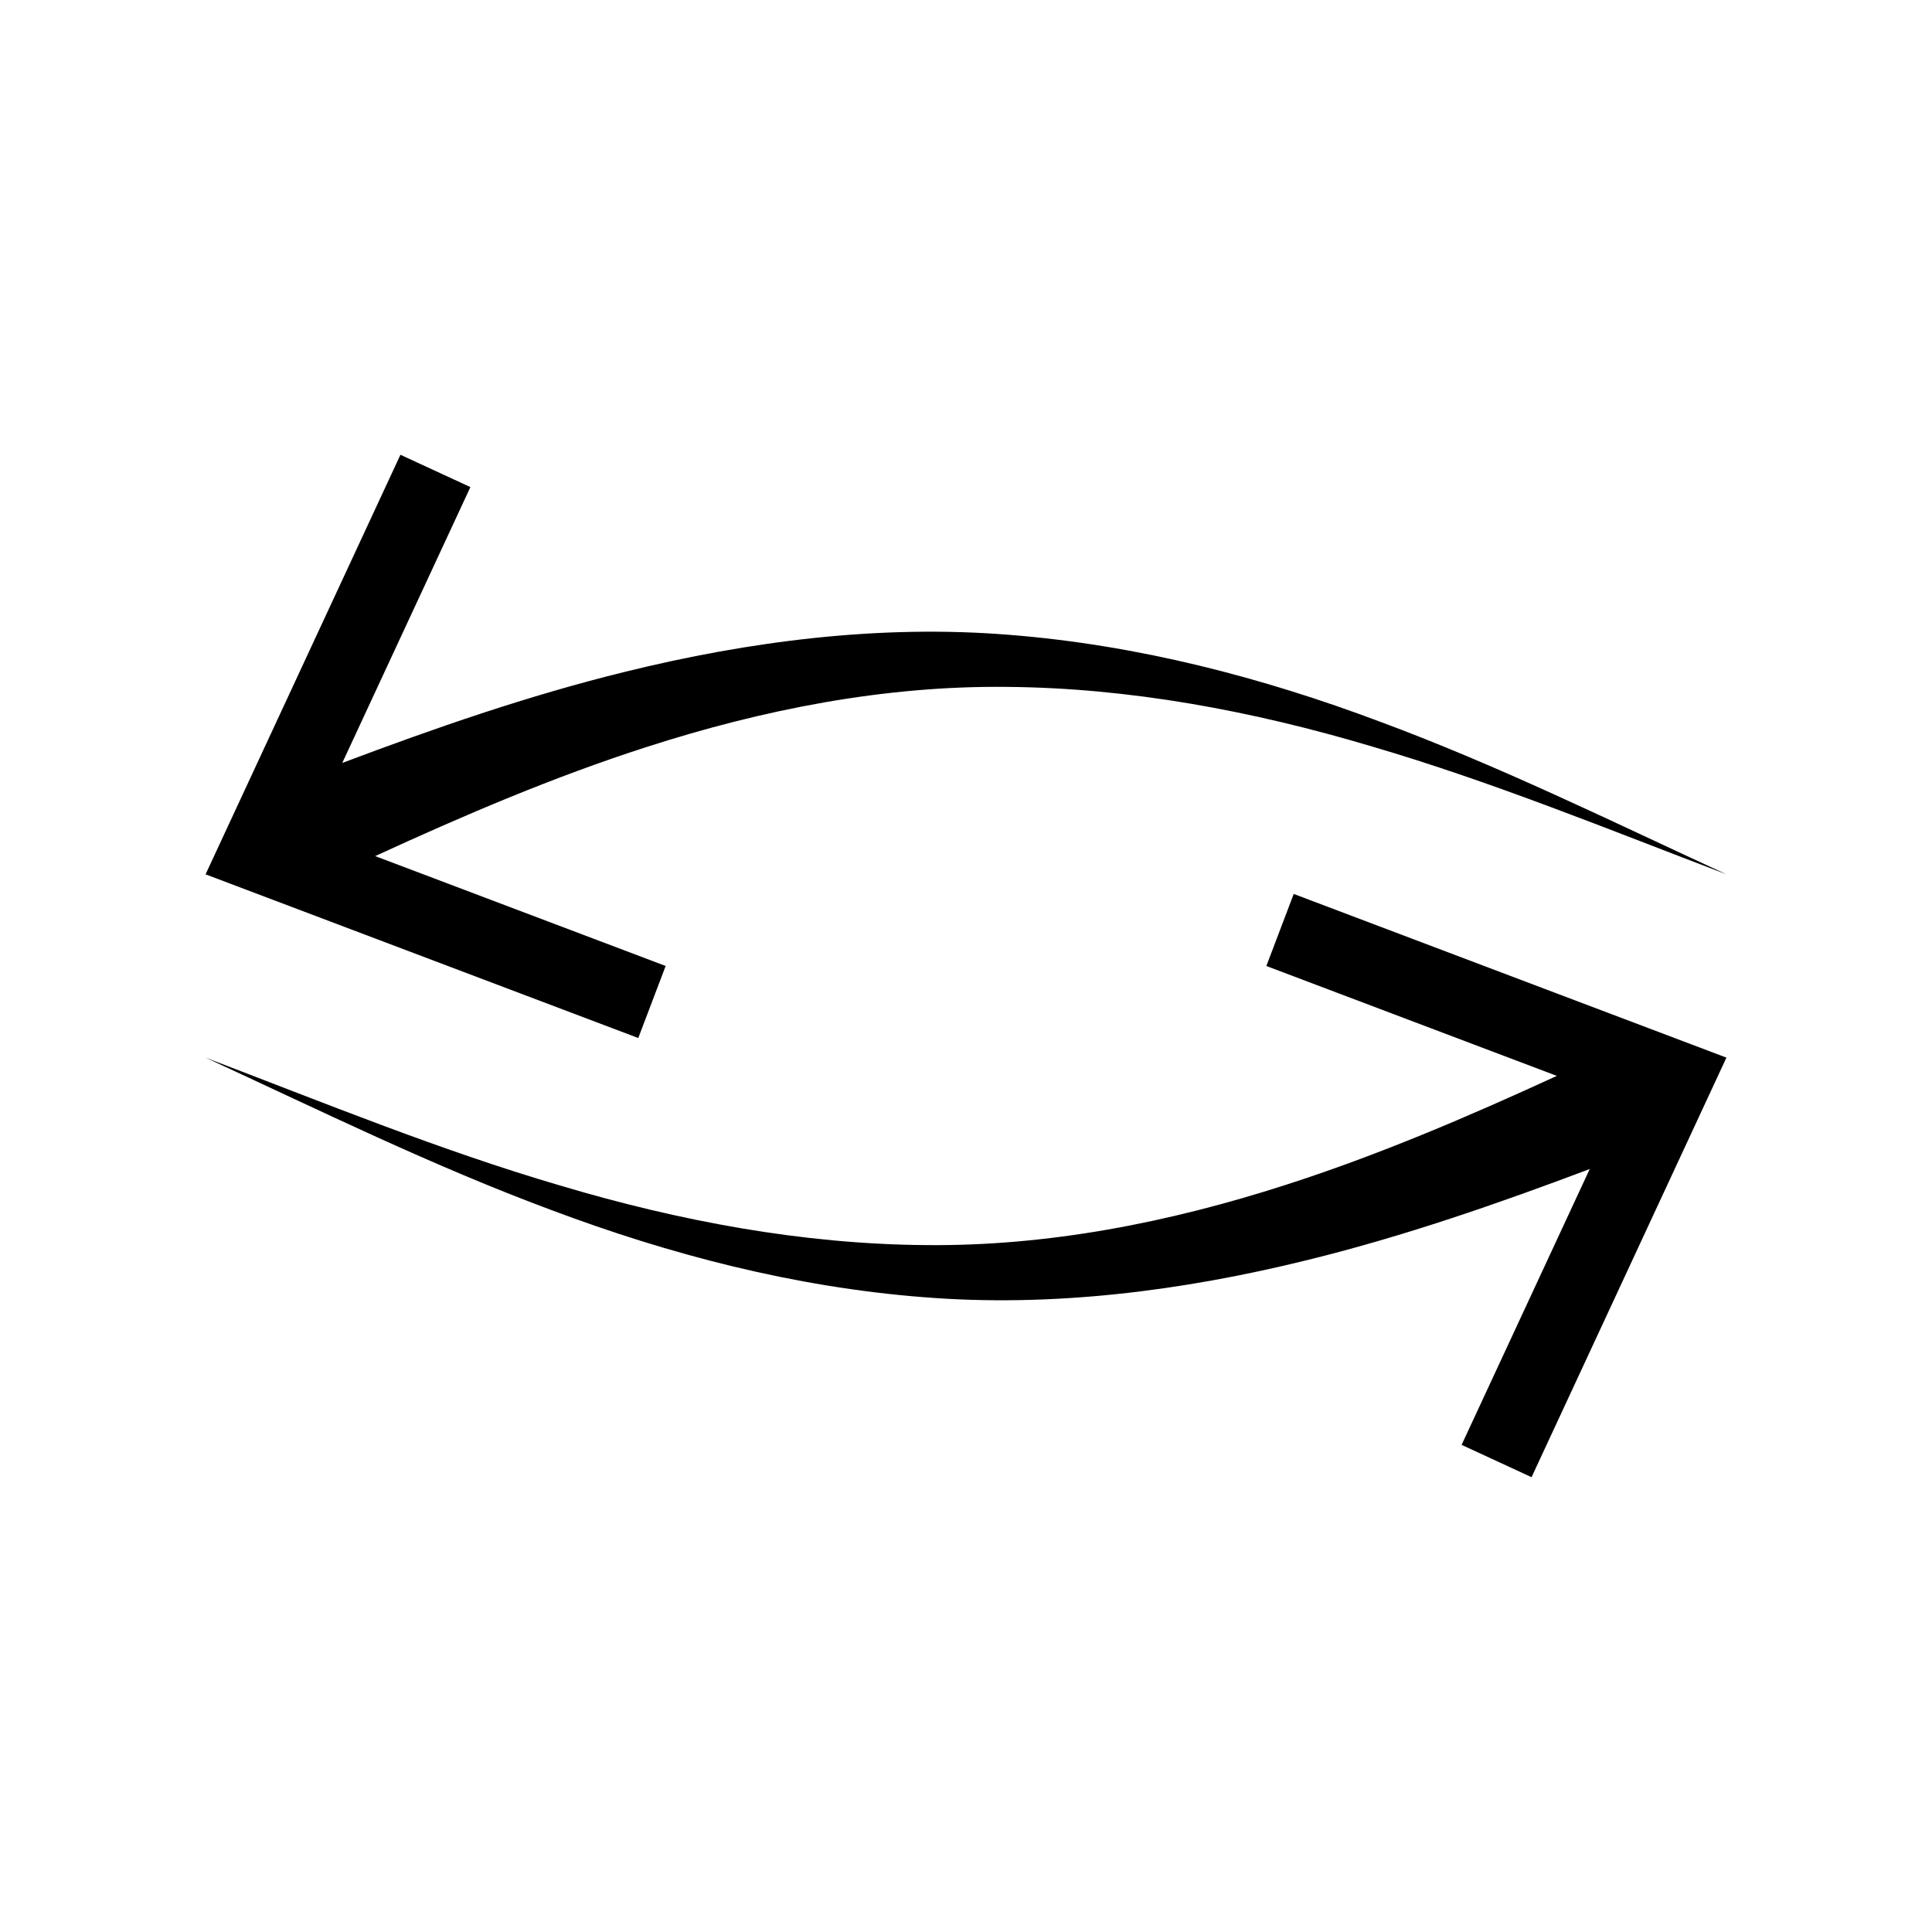
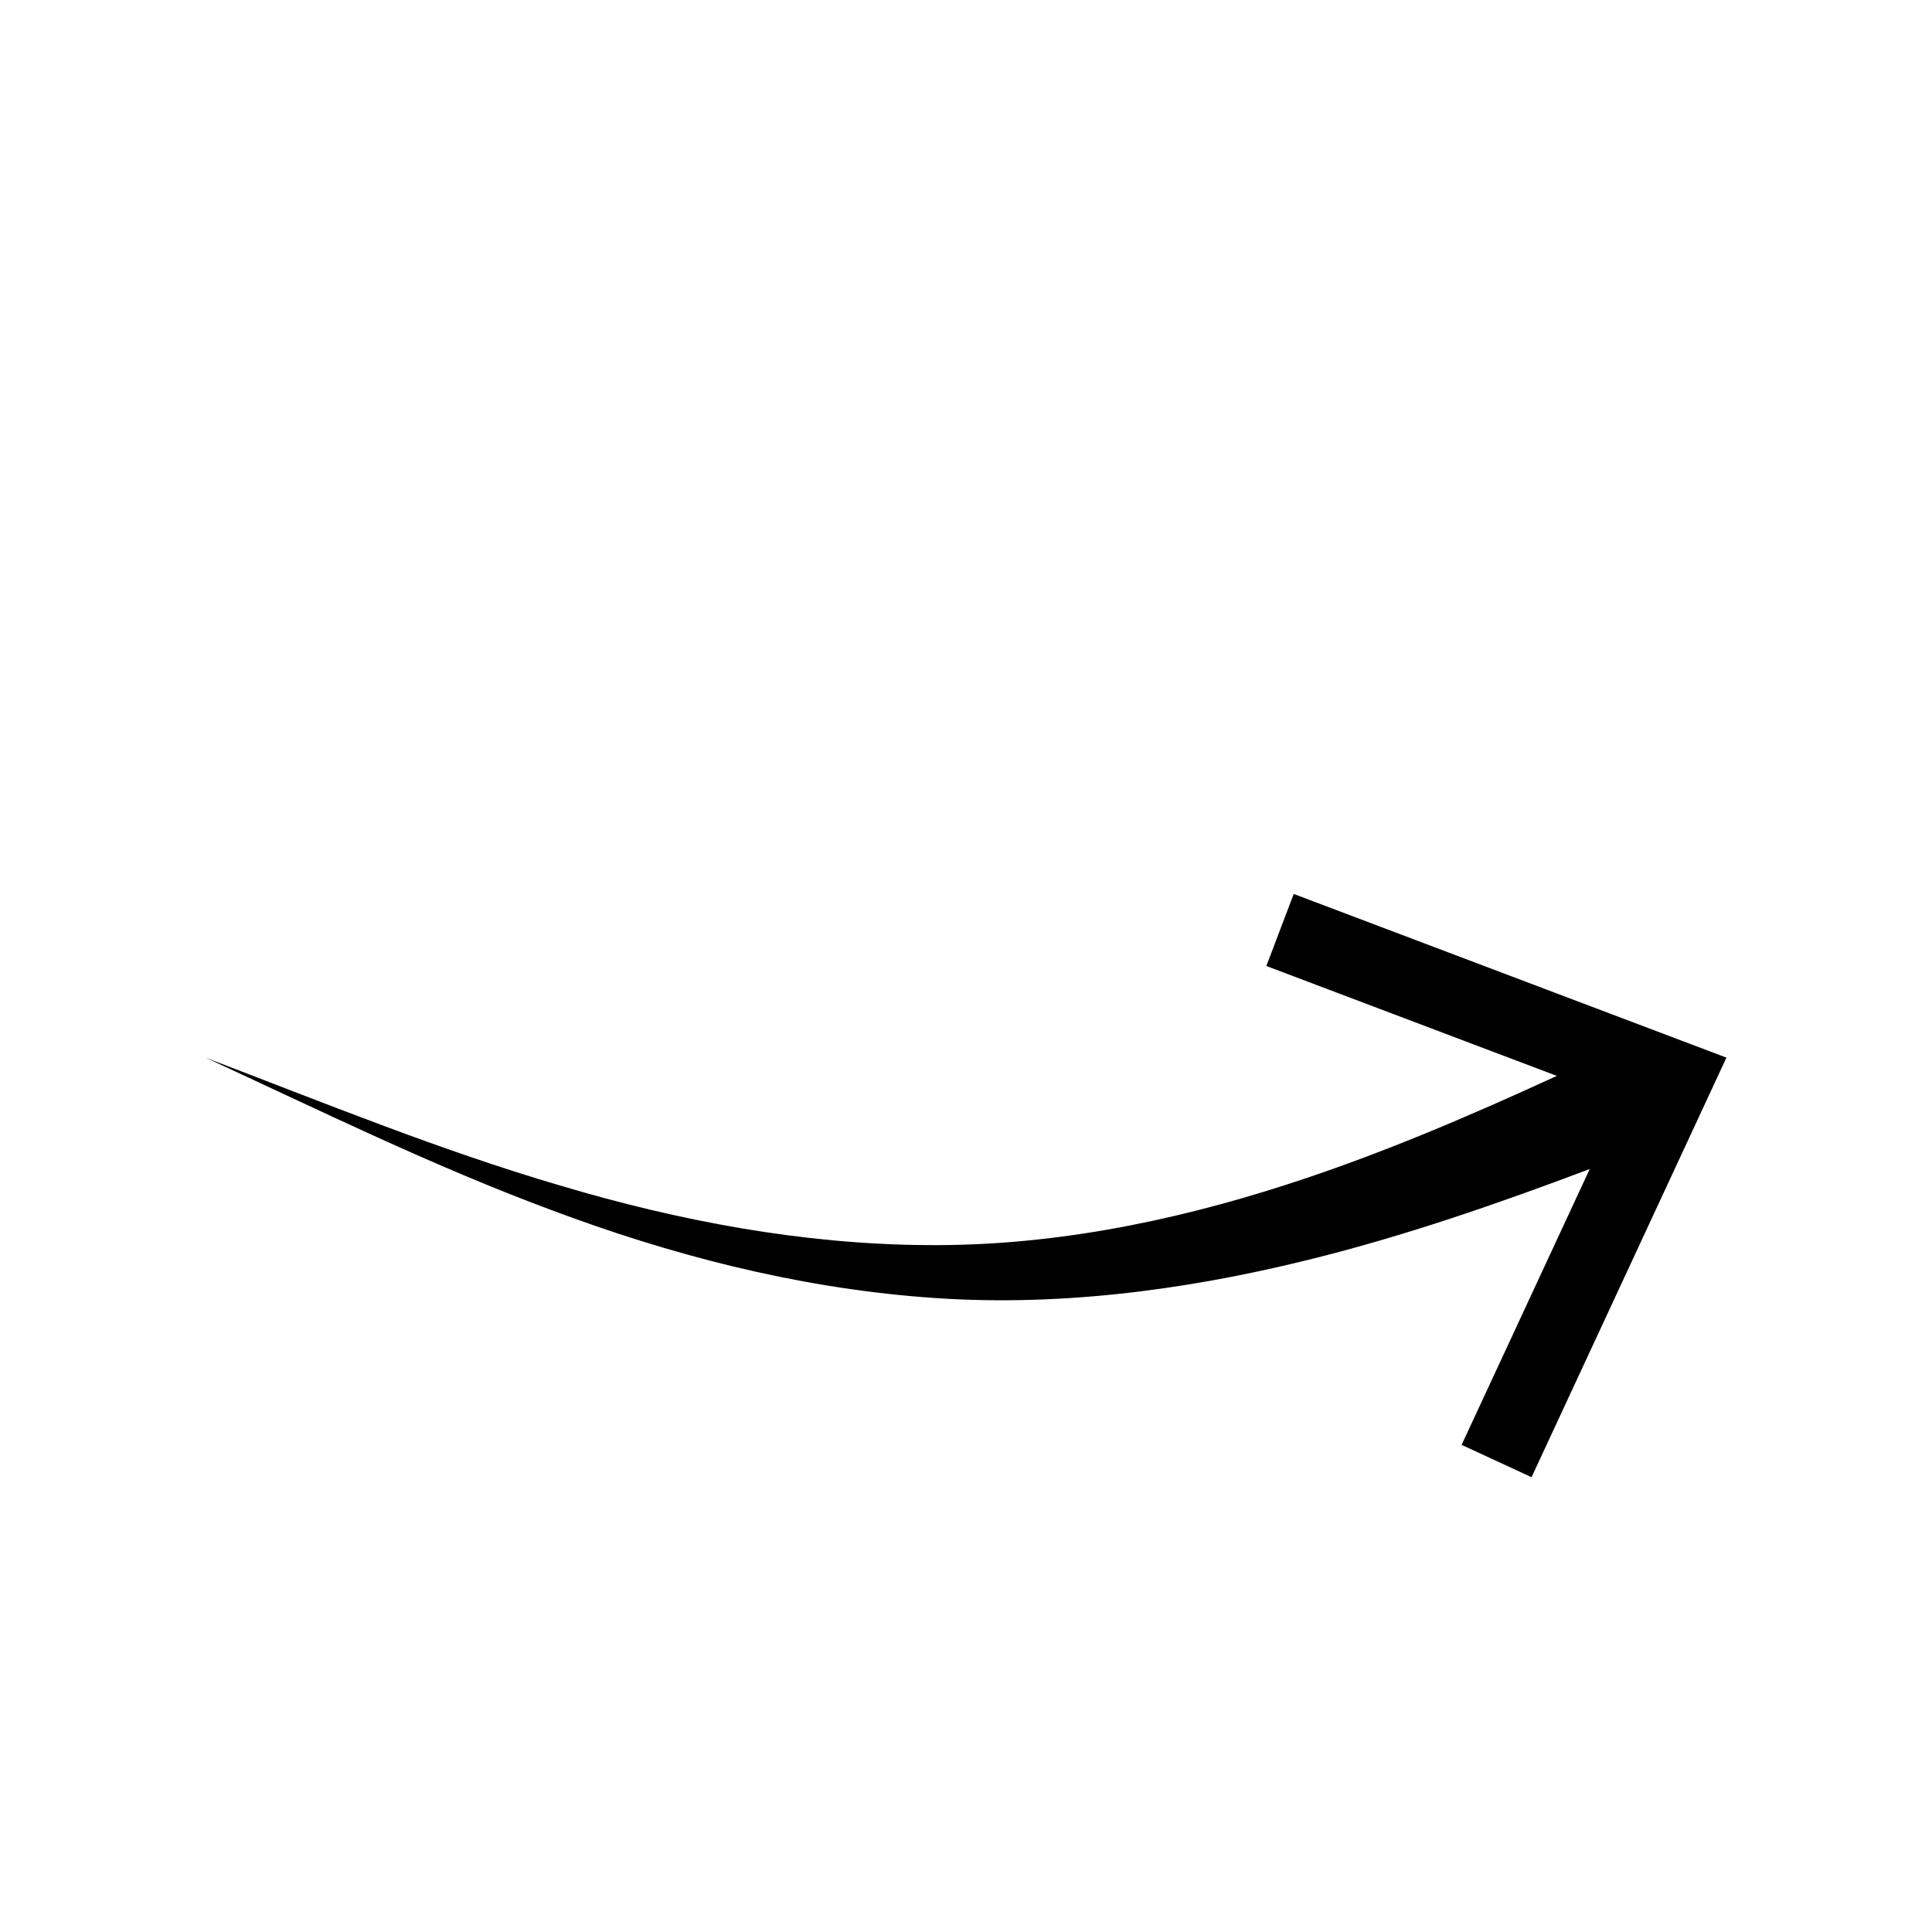
<svg xmlns="http://www.w3.org/2000/svg" fill="#000000" width="800px" height="800px" version="1.1" viewBox="144 144 512 512">
  <g>
-     <path d="m411.34 312.23c-34.16-2.769-68.719 1.664-101.77 9.824-25.645 6.297-50.531 14.965-74.867 24.133l33.957-73.102-18.539-8.566-51.641 111.19 114.67 43.379 7.254-19.094-76.98-29.121c23.68-10.883 47.359-21.008 71.793-28.867 30.934-9.977 63.078-16.324 95.574-15.973 32.496 0.25 65.191 6.348 96.883 15.82 31.789 9.32 62.723 22.016 93.859 33.855-30.277-13.957-60.207-28.719-91.691-40.406-31.344-11.789-64.395-20.402-98.5-23.074z" />
    <path d="m388.66 487.76c34.16 2.769 68.719-1.664 101.77-9.824 25.645-6.297 50.531-14.965 74.867-24.133l-33.957 73.102 18.539 8.566 51.641-111.19-114.67-43.379-7.254 19.098 76.98 29.121c-23.68 10.883-47.359 21.008-71.793 28.867-30.934 9.977-63.078 16.324-95.574 15.973-32.496-0.25-65.191-6.348-96.883-15.82-31.789-9.32-62.723-22.016-93.859-33.855 30.277 13.957 60.207 28.719 91.691 40.406 31.34 11.785 64.391 20.402 98.5 23.07z" />
  </g>
</svg>